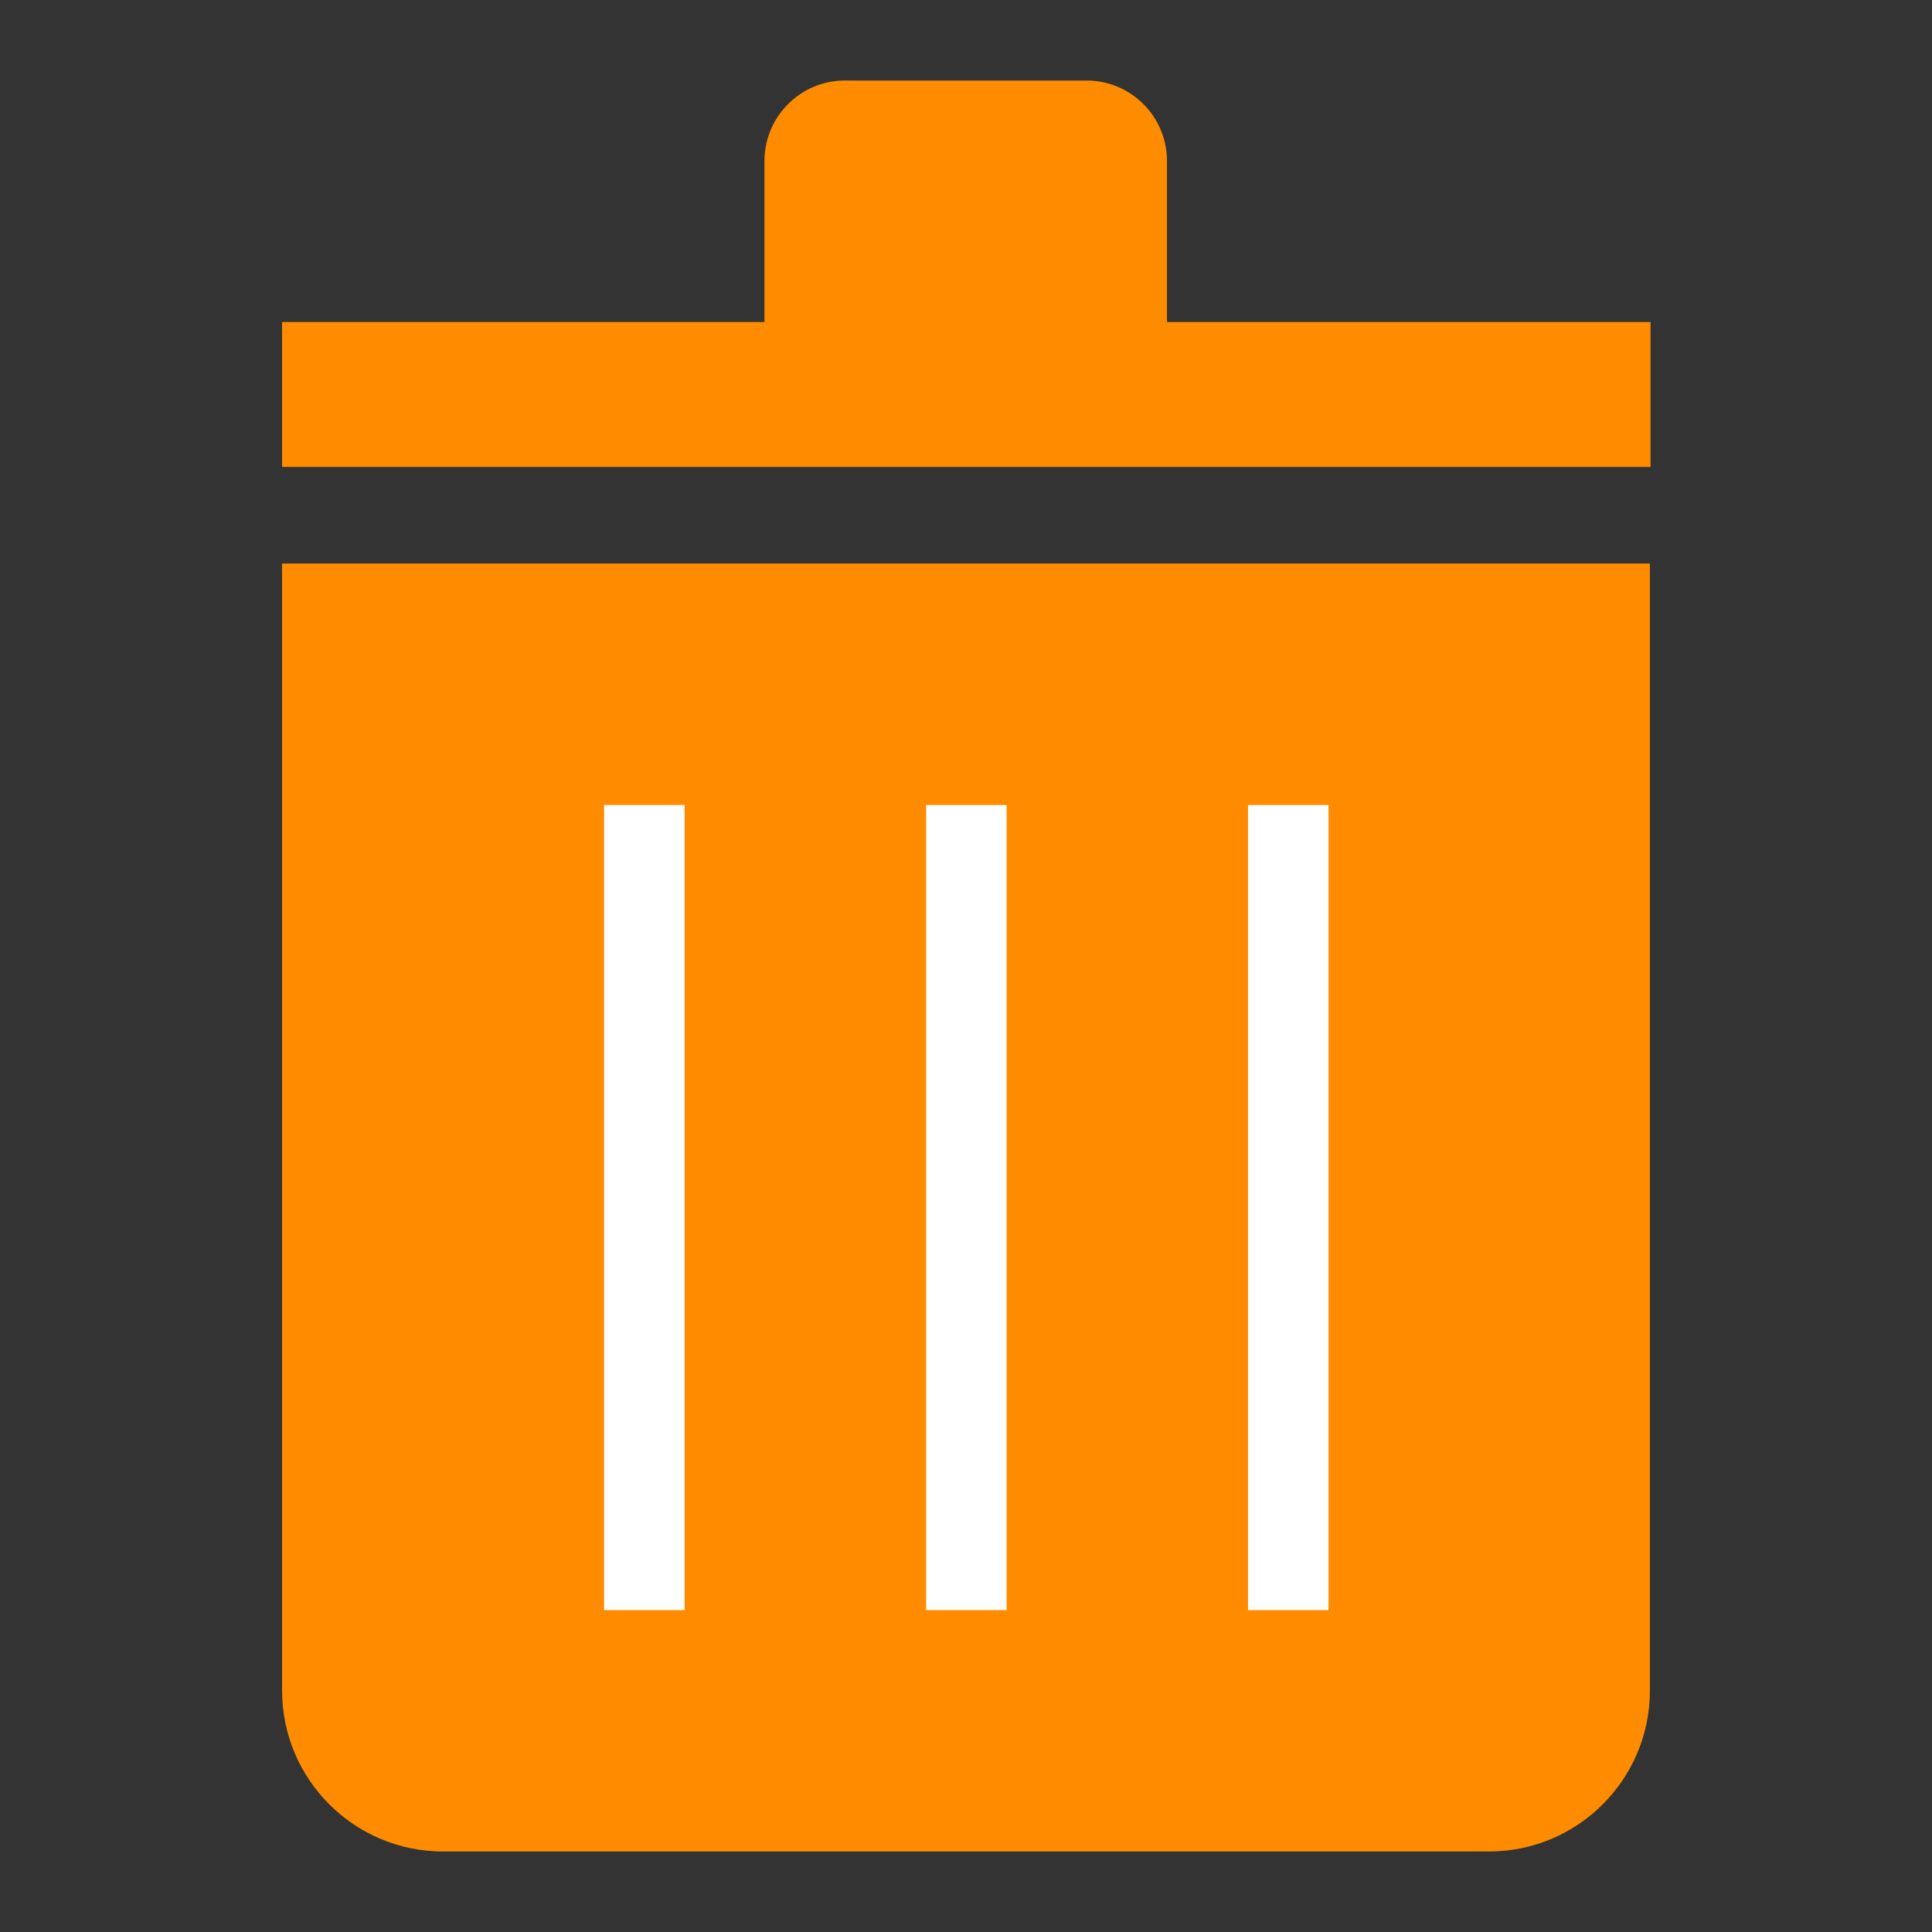
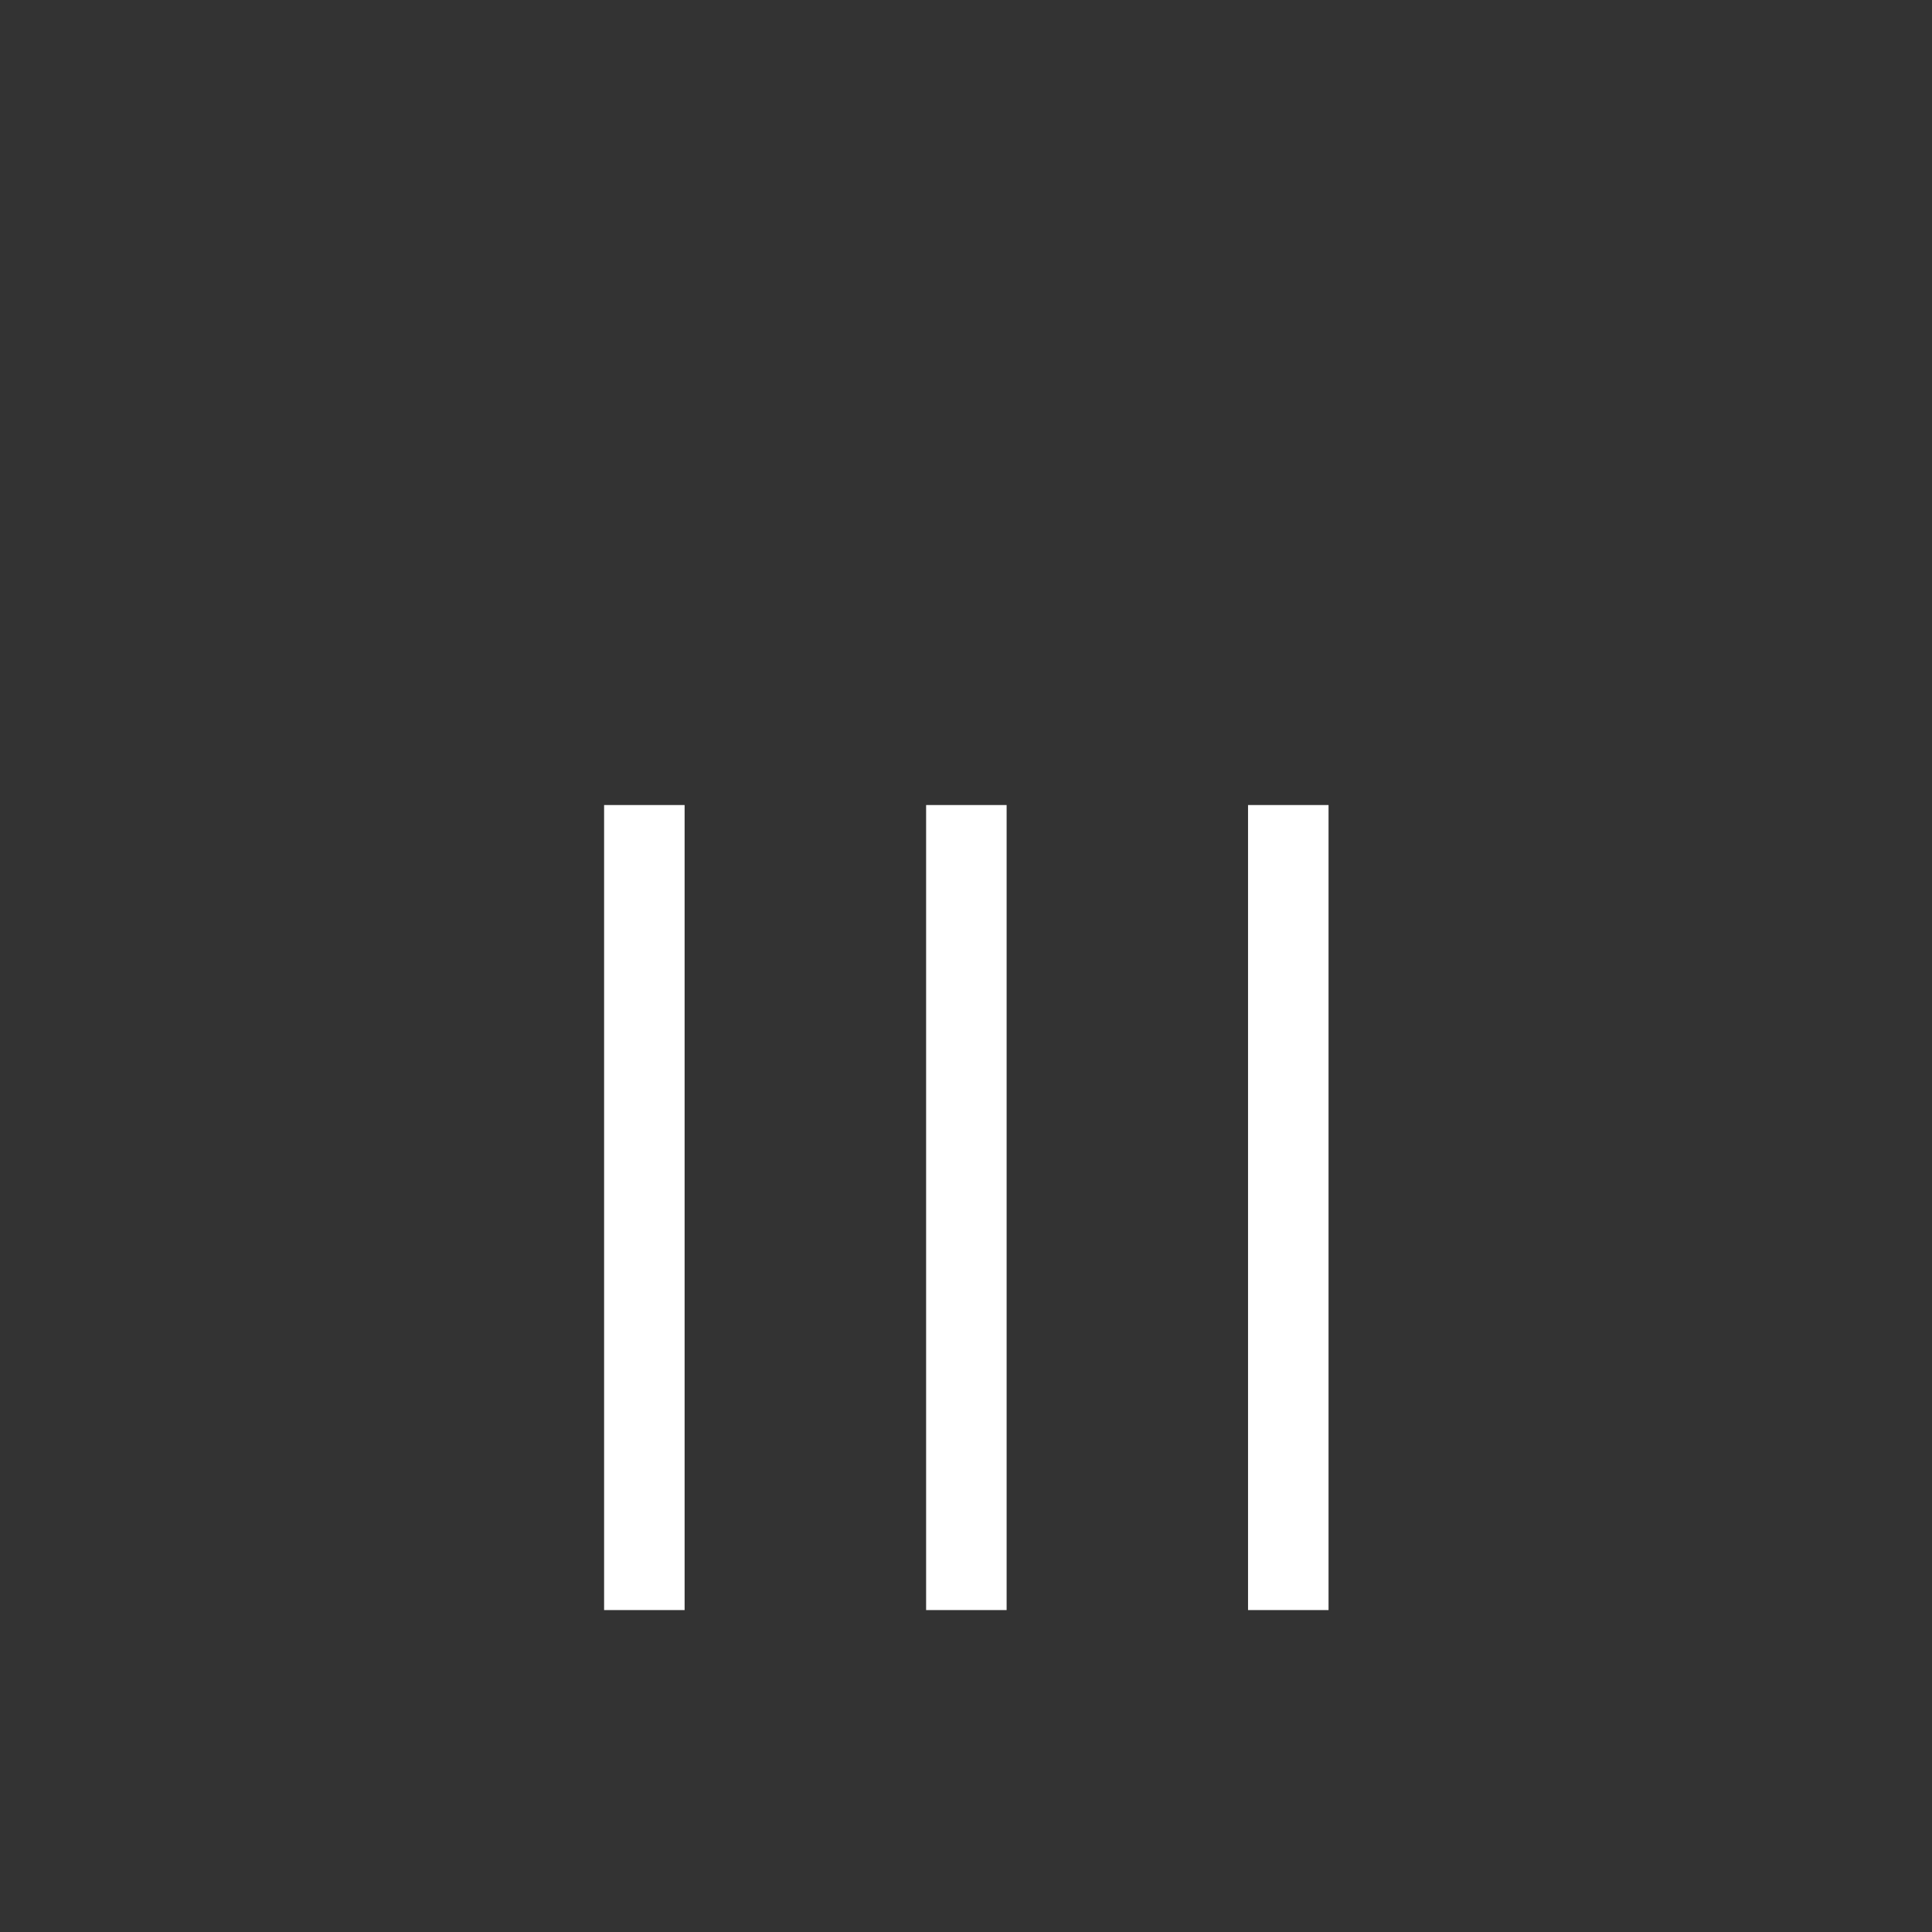
<svg xmlns="http://www.w3.org/2000/svg" version="1.1" id="レイヤー_1" x="0px" y="0px" width="20.999px" height="20.999px" viewBox="0 0 20.999 20.999" style="enable-background:new 0 0 20.999 20.999;" xml:space="preserve">
  <rect x="0" y="0" width="20.999" height="20.999" fill="#333333" stroke="none" />
  <style type="text/css">
	.st0{fill:none;}
	.st1{fill:#FF8C00;}
	.st2{fill:#FFFFFF;}
</style>
  <g id="_グループ削除">
    <g id="_アイコン">
-       <rect class="st0" width="20.999" height="20.999" />
-       <path class="st1" d="M16.183,20.124H4.816c-0.966,0-1.75-0.784-1.75-1.75V6.125h14.867v12.249    C17.933,19.34,17.149,20.124,16.183,20.124z" />
      <rect x="13.565" y="8.75" class="st2" width="0.875" height="8.75" />
      <rect x="10.066" y="8.75" class="st2" width="0.875" height="8.75" />
      <rect x="6.566" y="8.75" class="st2" width="0.875" height="8.75" />
-       <rect x="3.066" y="3.5" class="st1" width="14.874" height="1.575" />
-       <path class="st1" d="M12.683,3.934H8.309V1.75c0-0.483,0.392-0.875,0.875-0.875h2.625c0.483,0,0.875,0.392,0.875,0.875V3.934z" />
    </g>
  </g>
</svg>